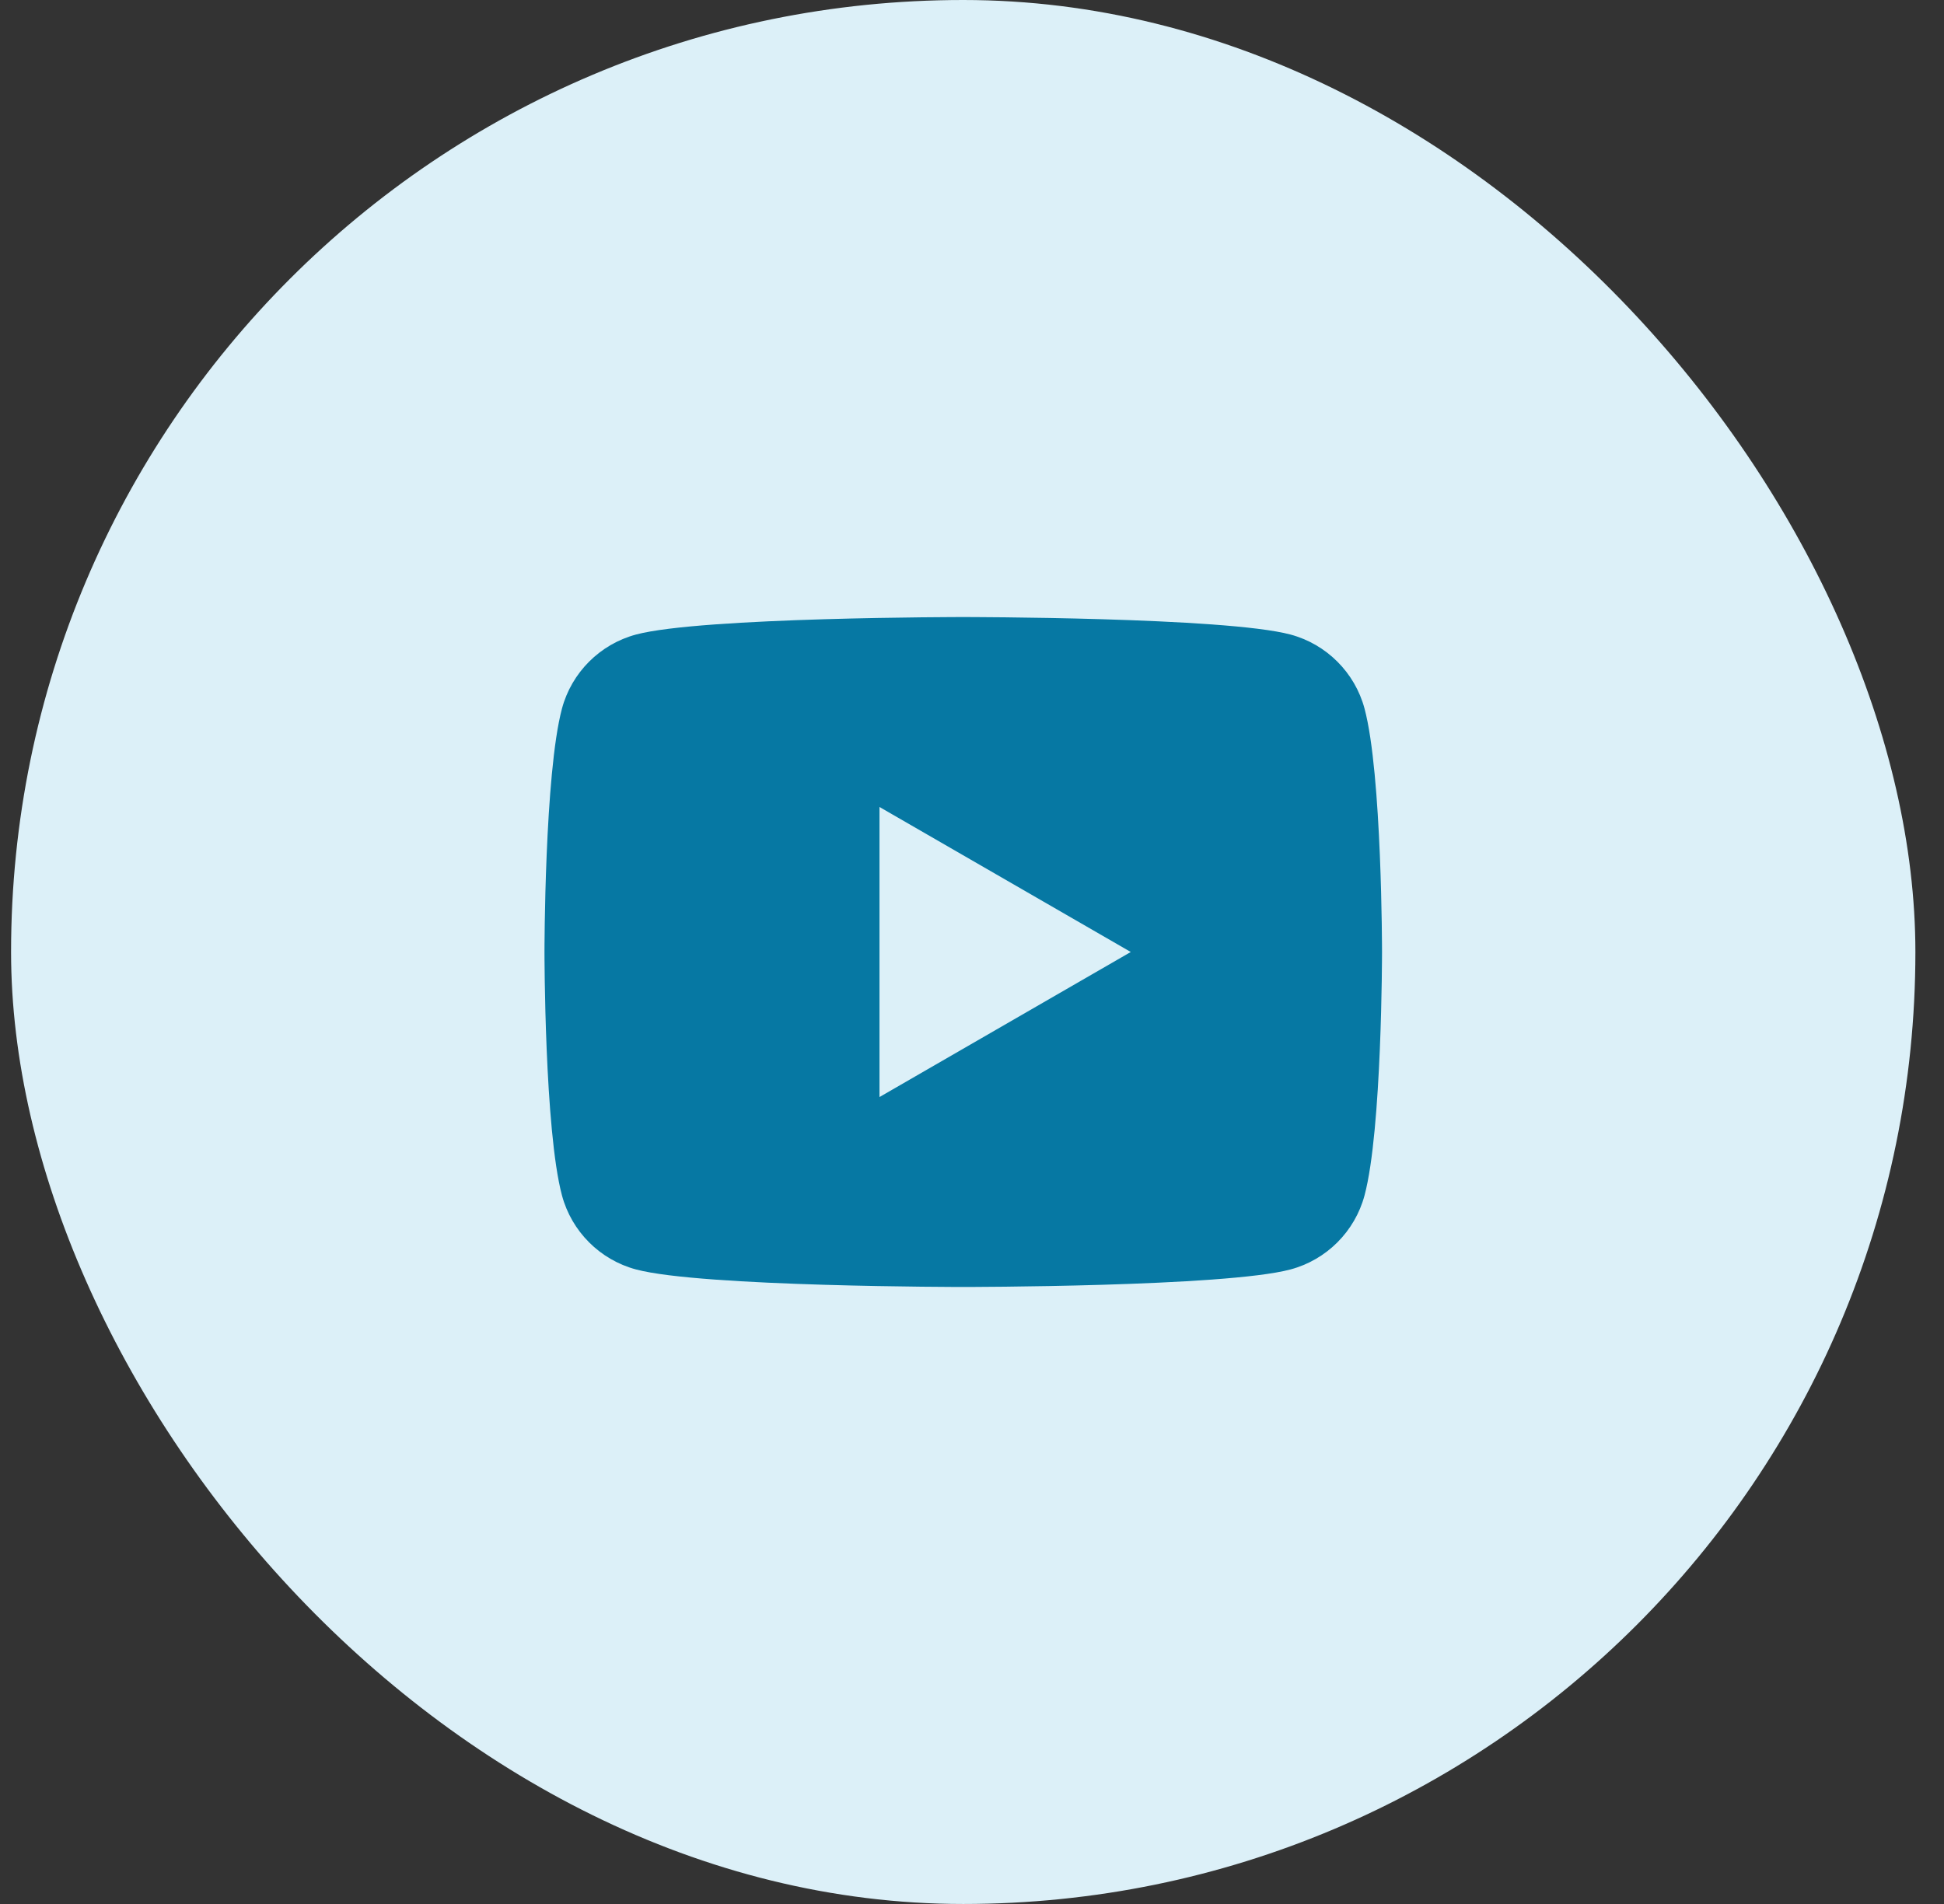
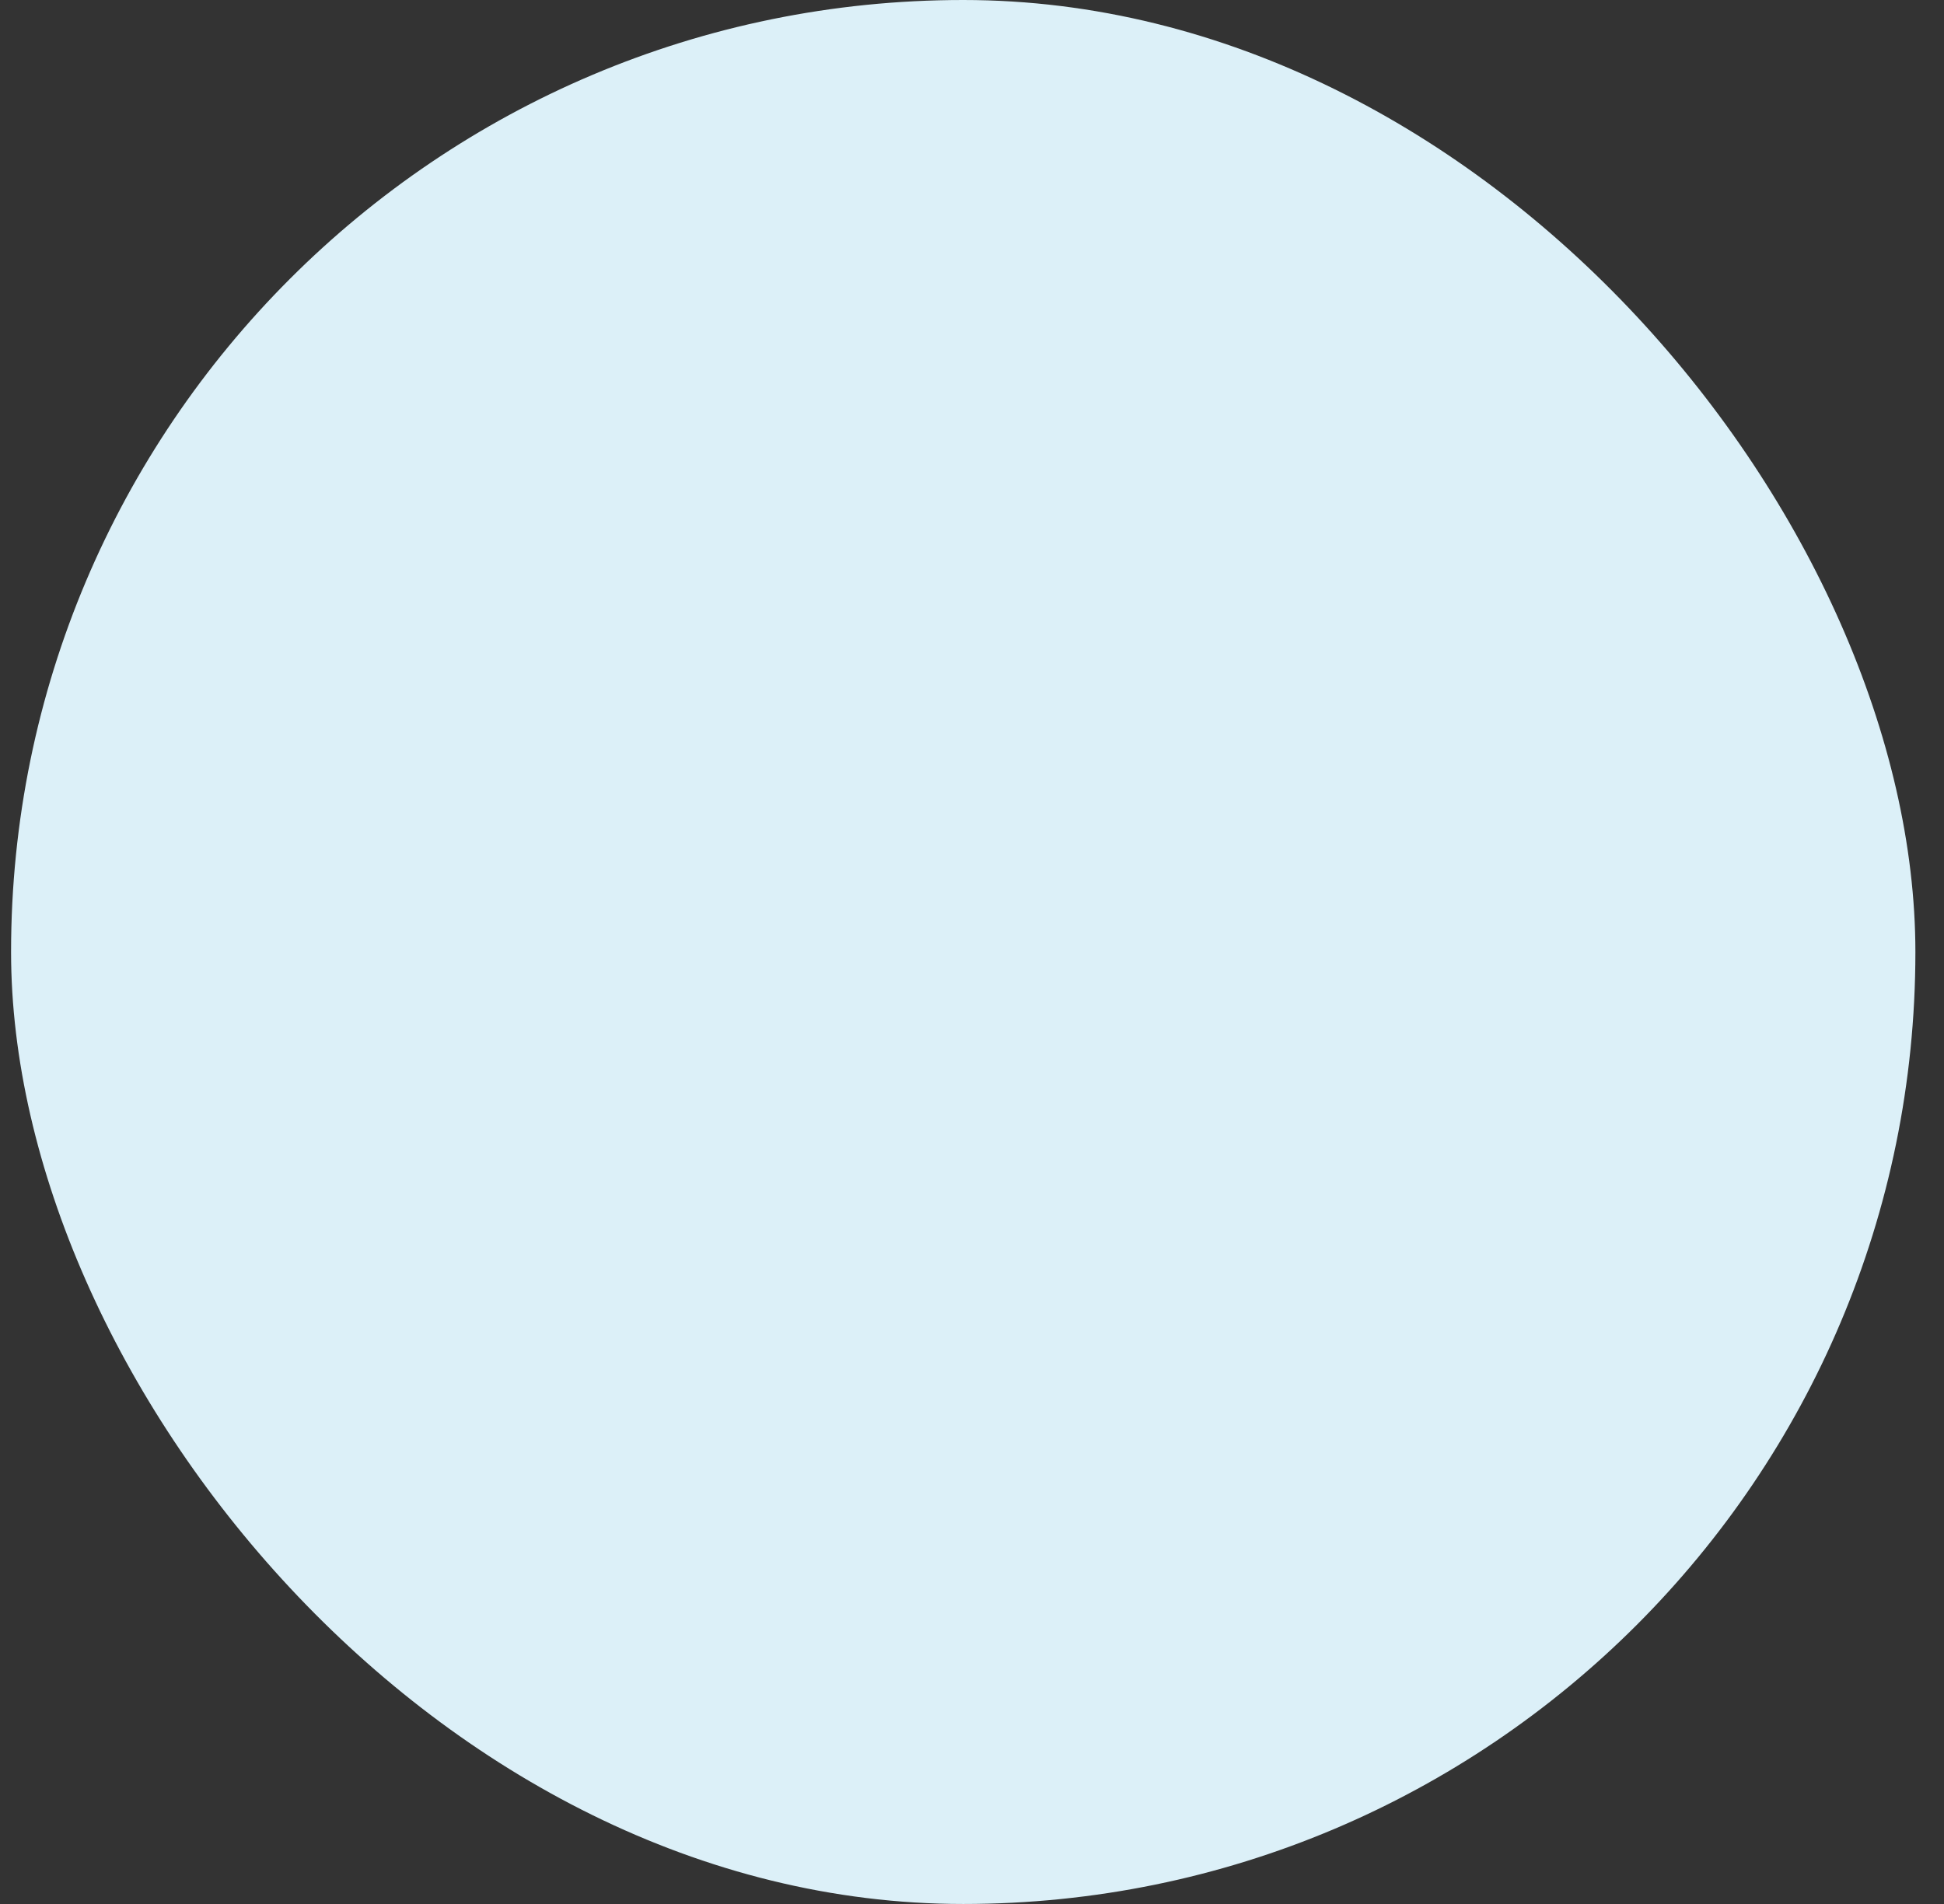
<svg xmlns="http://www.w3.org/2000/svg" width="49" height="48" viewBox="0 0 49 48" fill="none">
  <rect x="0" y="0" width="49" height="48" fill="#333333" stroke="none" />
  <rect x="0.279" width="48" height="48" rx="24" fill="#DCF0F8" />
-   <path d="M34.394 17.863C34.151 16.955 33.435 16.24 32.528 15.997C30.881 15.556 24.279 15.556 24.279 15.556C24.279 15.556 17.678 15.556 16.031 15.997C15.123 16.24 14.408 16.955 14.165 17.863C13.724 19.51 13.724 24 13.724 24C13.724 24 13.724 28.49 14.165 30.137C14.408 31.045 15.123 31.761 16.031 32.003C17.678 32.445 24.279 32.445 24.279 32.445C24.279 32.445 30.881 32.445 32.528 32.003C33.436 31.761 34.151 31.045 34.394 30.137C34.835 28.49 34.835 24 34.835 24C34.835 24 34.835 19.51 34.394 17.863ZM22.168 27.657V20.344L28.502 24L22.168 27.657Z" fill="#0678A3" />
</svg>